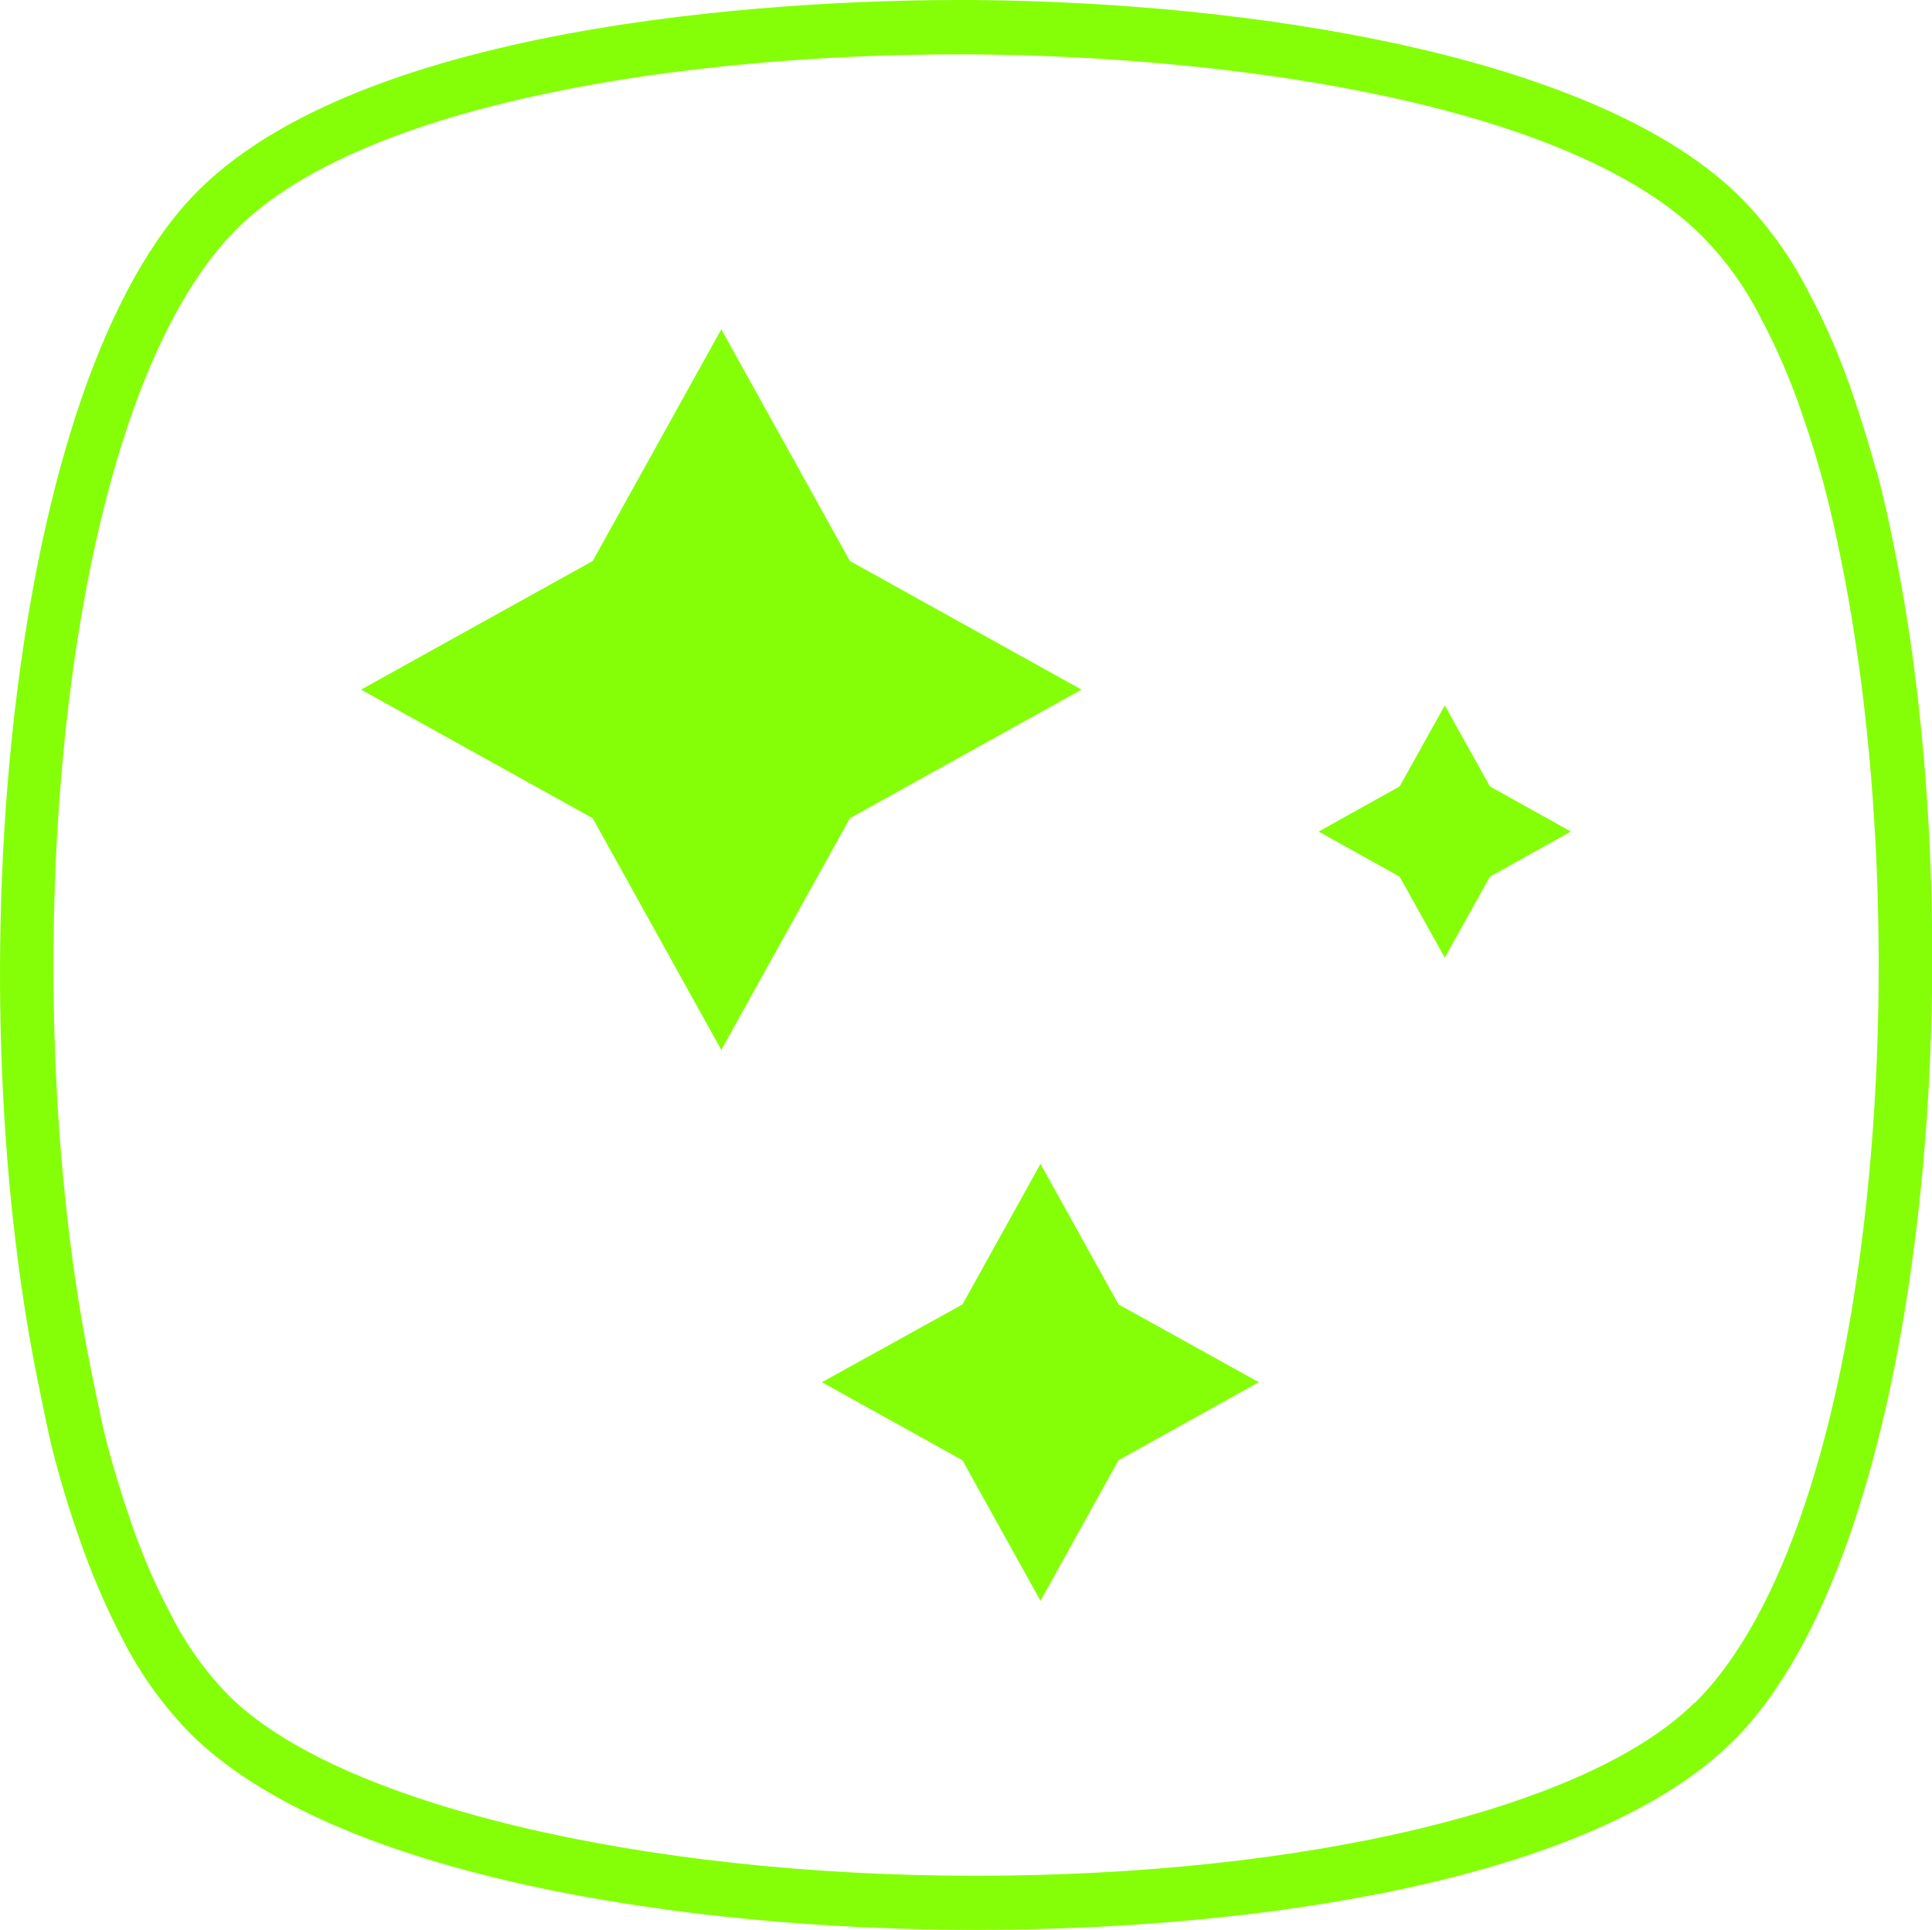
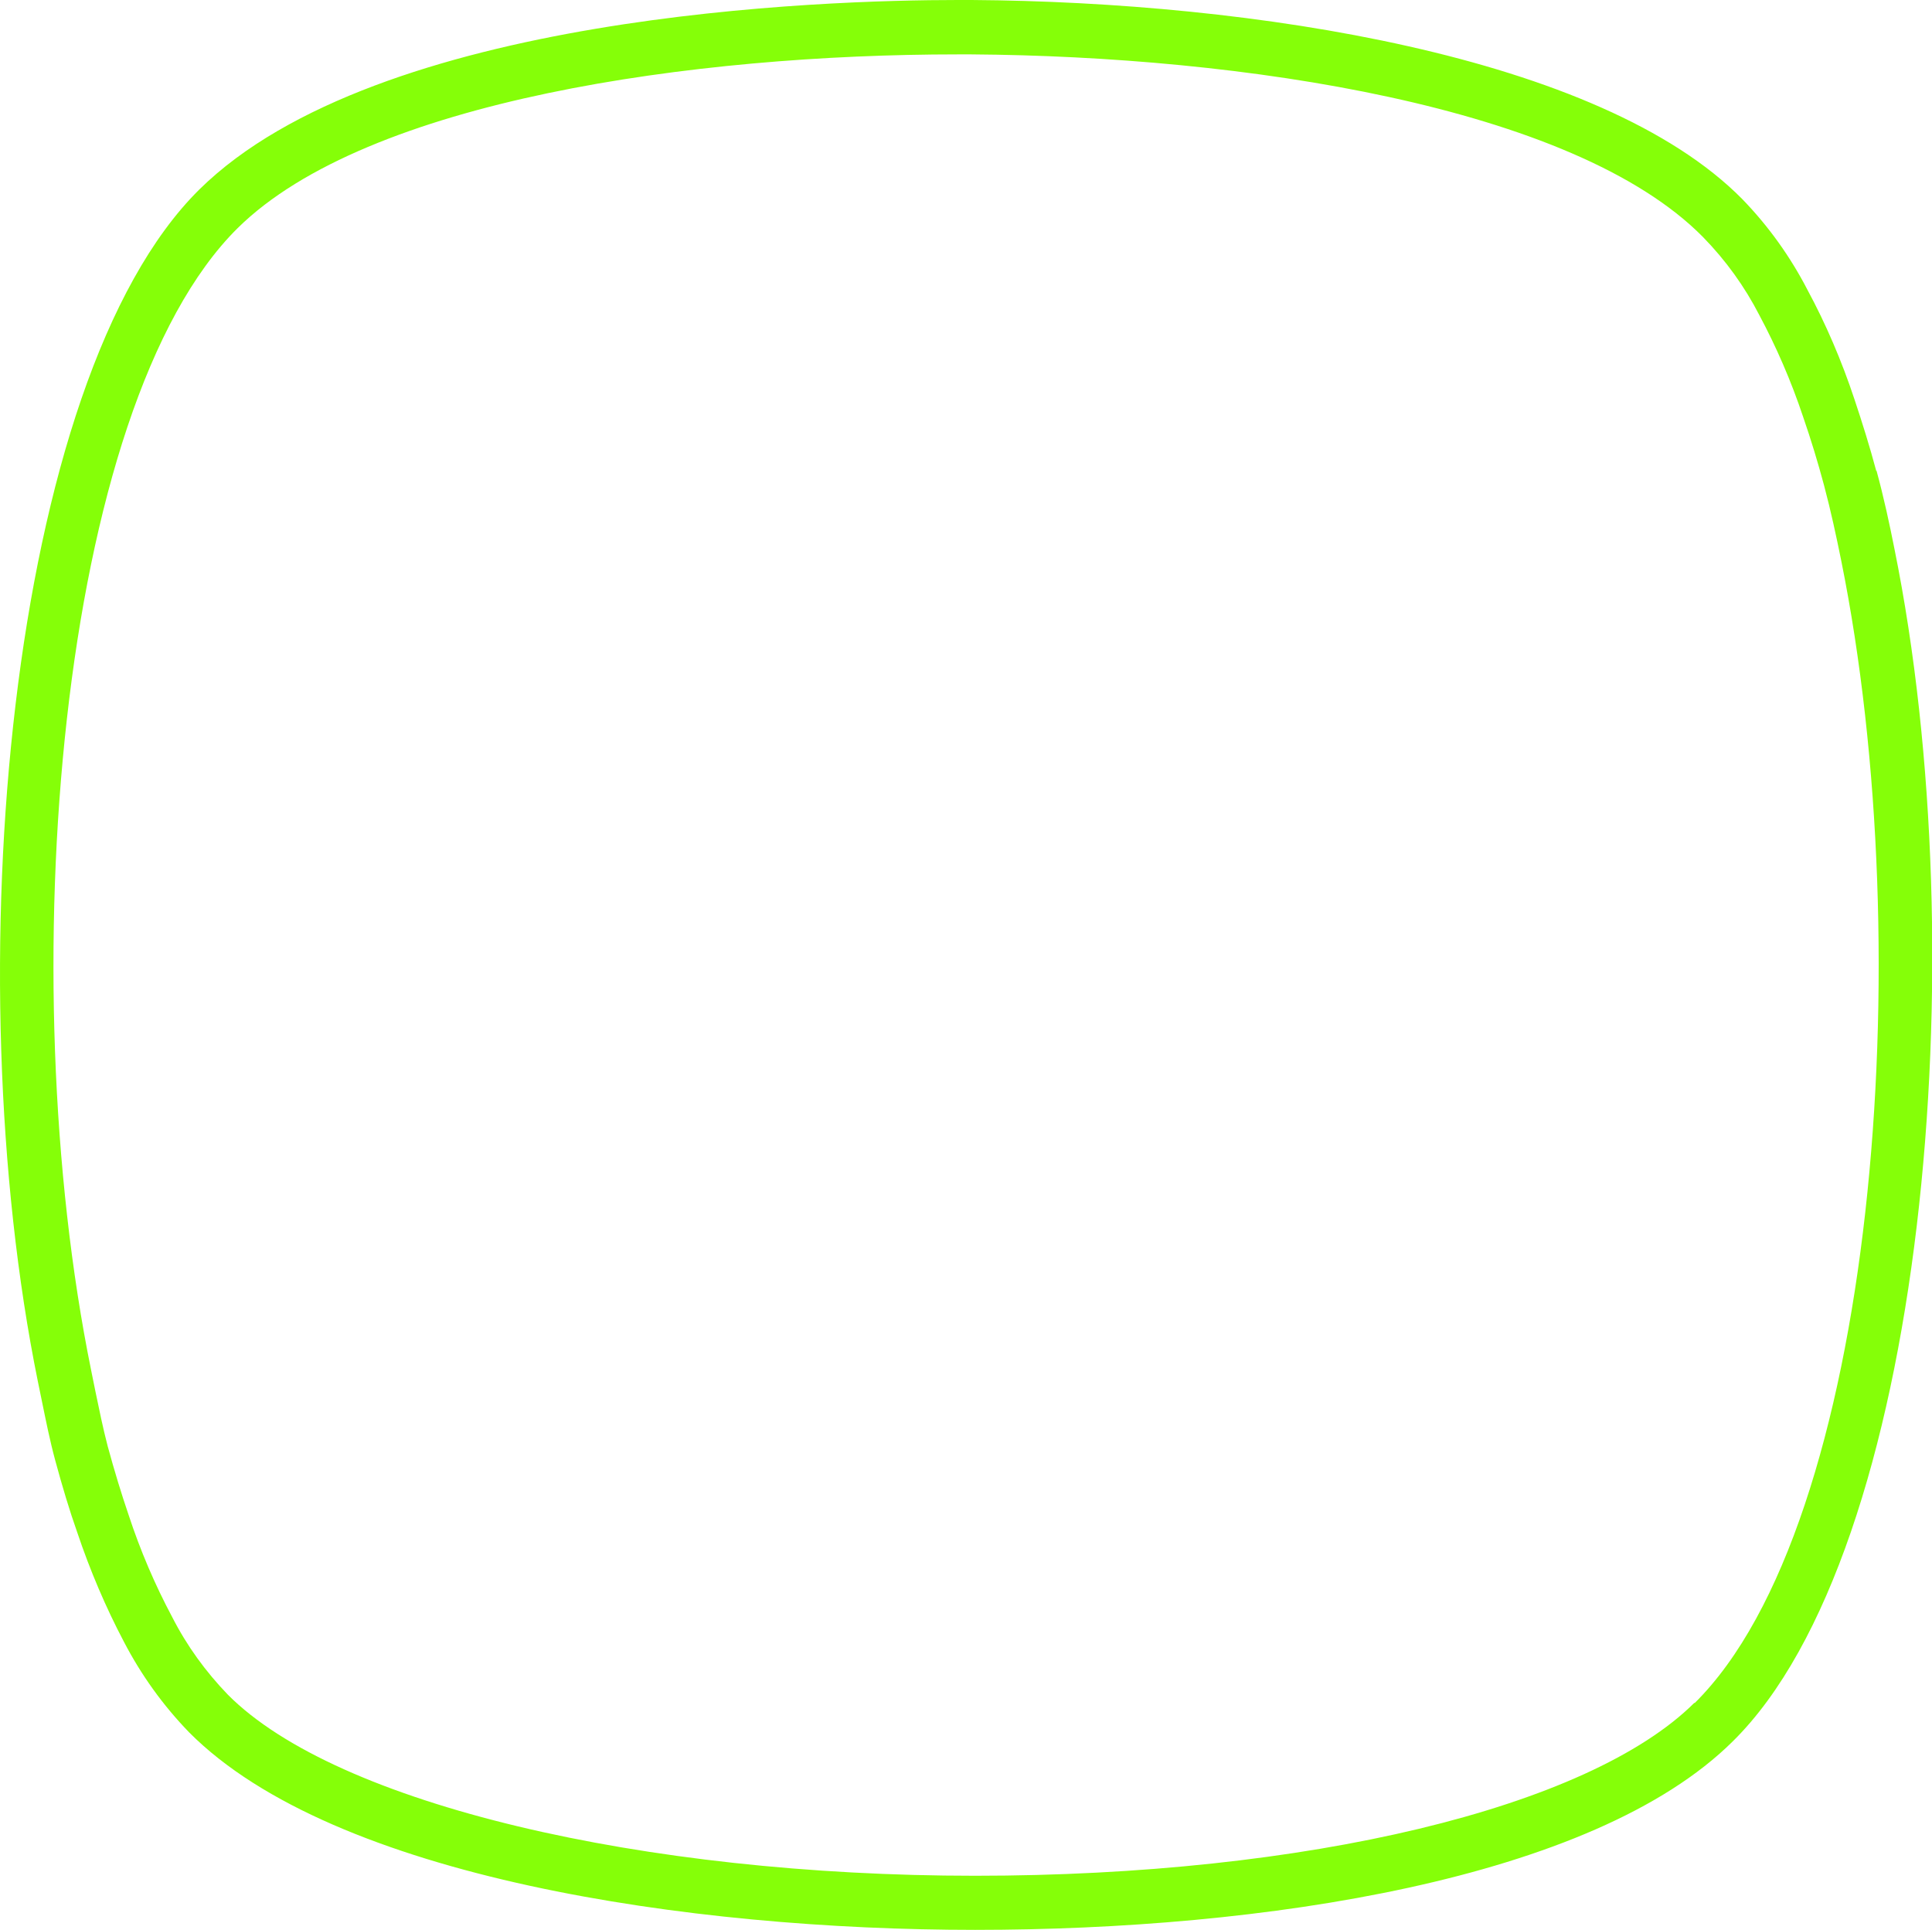
<svg xmlns="http://www.w3.org/2000/svg" id="Layer_1" data-name="Layer 1" viewBox="0 0 71.06 70.98">
  <path d="M69.01,17.32c-.24-.9-.51-1.76-.8-2.63-.47-1.42-1.06-2.79-1.73-4.03-.62-1.2-1.42-2.33-2.4-3.34C58.86,2.03,46.02.07,35.74,0h-.51C30.34,0,13.89.5,7.33,6.97.26,13.96-1.64,35.87,1.39,50.79l.16.78c.14.68.28,1.39.48,2.13.26.96.53,1.86.81,2.65.47,1.4,1.05,2.76,1.72,4.03.63,1.21,1.43,2.33,2.4,3.33,5.32,5.35,18.42,7.26,28.91,7.26s22.72-1.82,27.87-6.94c7.07-6.98,8.97-28.9,5.94-43.84-.18-.91-.39-1.89-.66-2.88ZM62.32,62.62h0c-3.89,3.87-14.28,6.36-26.46,6.36s-23.47-2.62-27.48-6.66c-.82-.85-1.51-1.8-2.05-2.86-.63-1.18-1.17-2.44-1.6-3.75-.26-.76-.52-1.61-.77-2.53-.18-.69-.31-1.34-.45-2.01l-.16-.79C.42,35.97,2.11,14.95,8.74,8.39,13.51,3.68,25.55,2,35.22,2h.51c9.87.07,22.13,1.87,26.91,6.72.84.86,1.53,1.82,2.07,2.87.62,1.16,1.17,2.42,1.61,3.74.29.84.54,1.66.77,2.52.25.94.45,1.87.63,2.76,2.92,14.44,1.24,35.47-5.39,42.02Z" style="fill: #85ff08; stroke-width: 0px;" />
-   <polygon points="39.78 25.36 31.26 20.63 26.53 12.11 21.8 20.63 13.28 25.36 21.8 30.09 26.53 38.61 31.26 30.09 39.78 25.36" style="fill: #85ff08; stroke-width: 0px;" />
-   <polygon points="38.27 42.8 35.4 47.97 30.23 50.83 35.4 53.7 38.27 58.87 41.14 53.7 46.3 50.83 41.14 47.97 38.27 42.8" style="fill: #85ff08; stroke-width: 0px;" />
-   <polygon points="53.14 25.94 51.48 28.92 48.5 30.58 51.48 32.24 53.14 35.22 54.8 32.24 57.78 30.58 54.8 28.92 53.14 25.94" style="fill: #85ff08; stroke-width: 0px;" />
</svg>